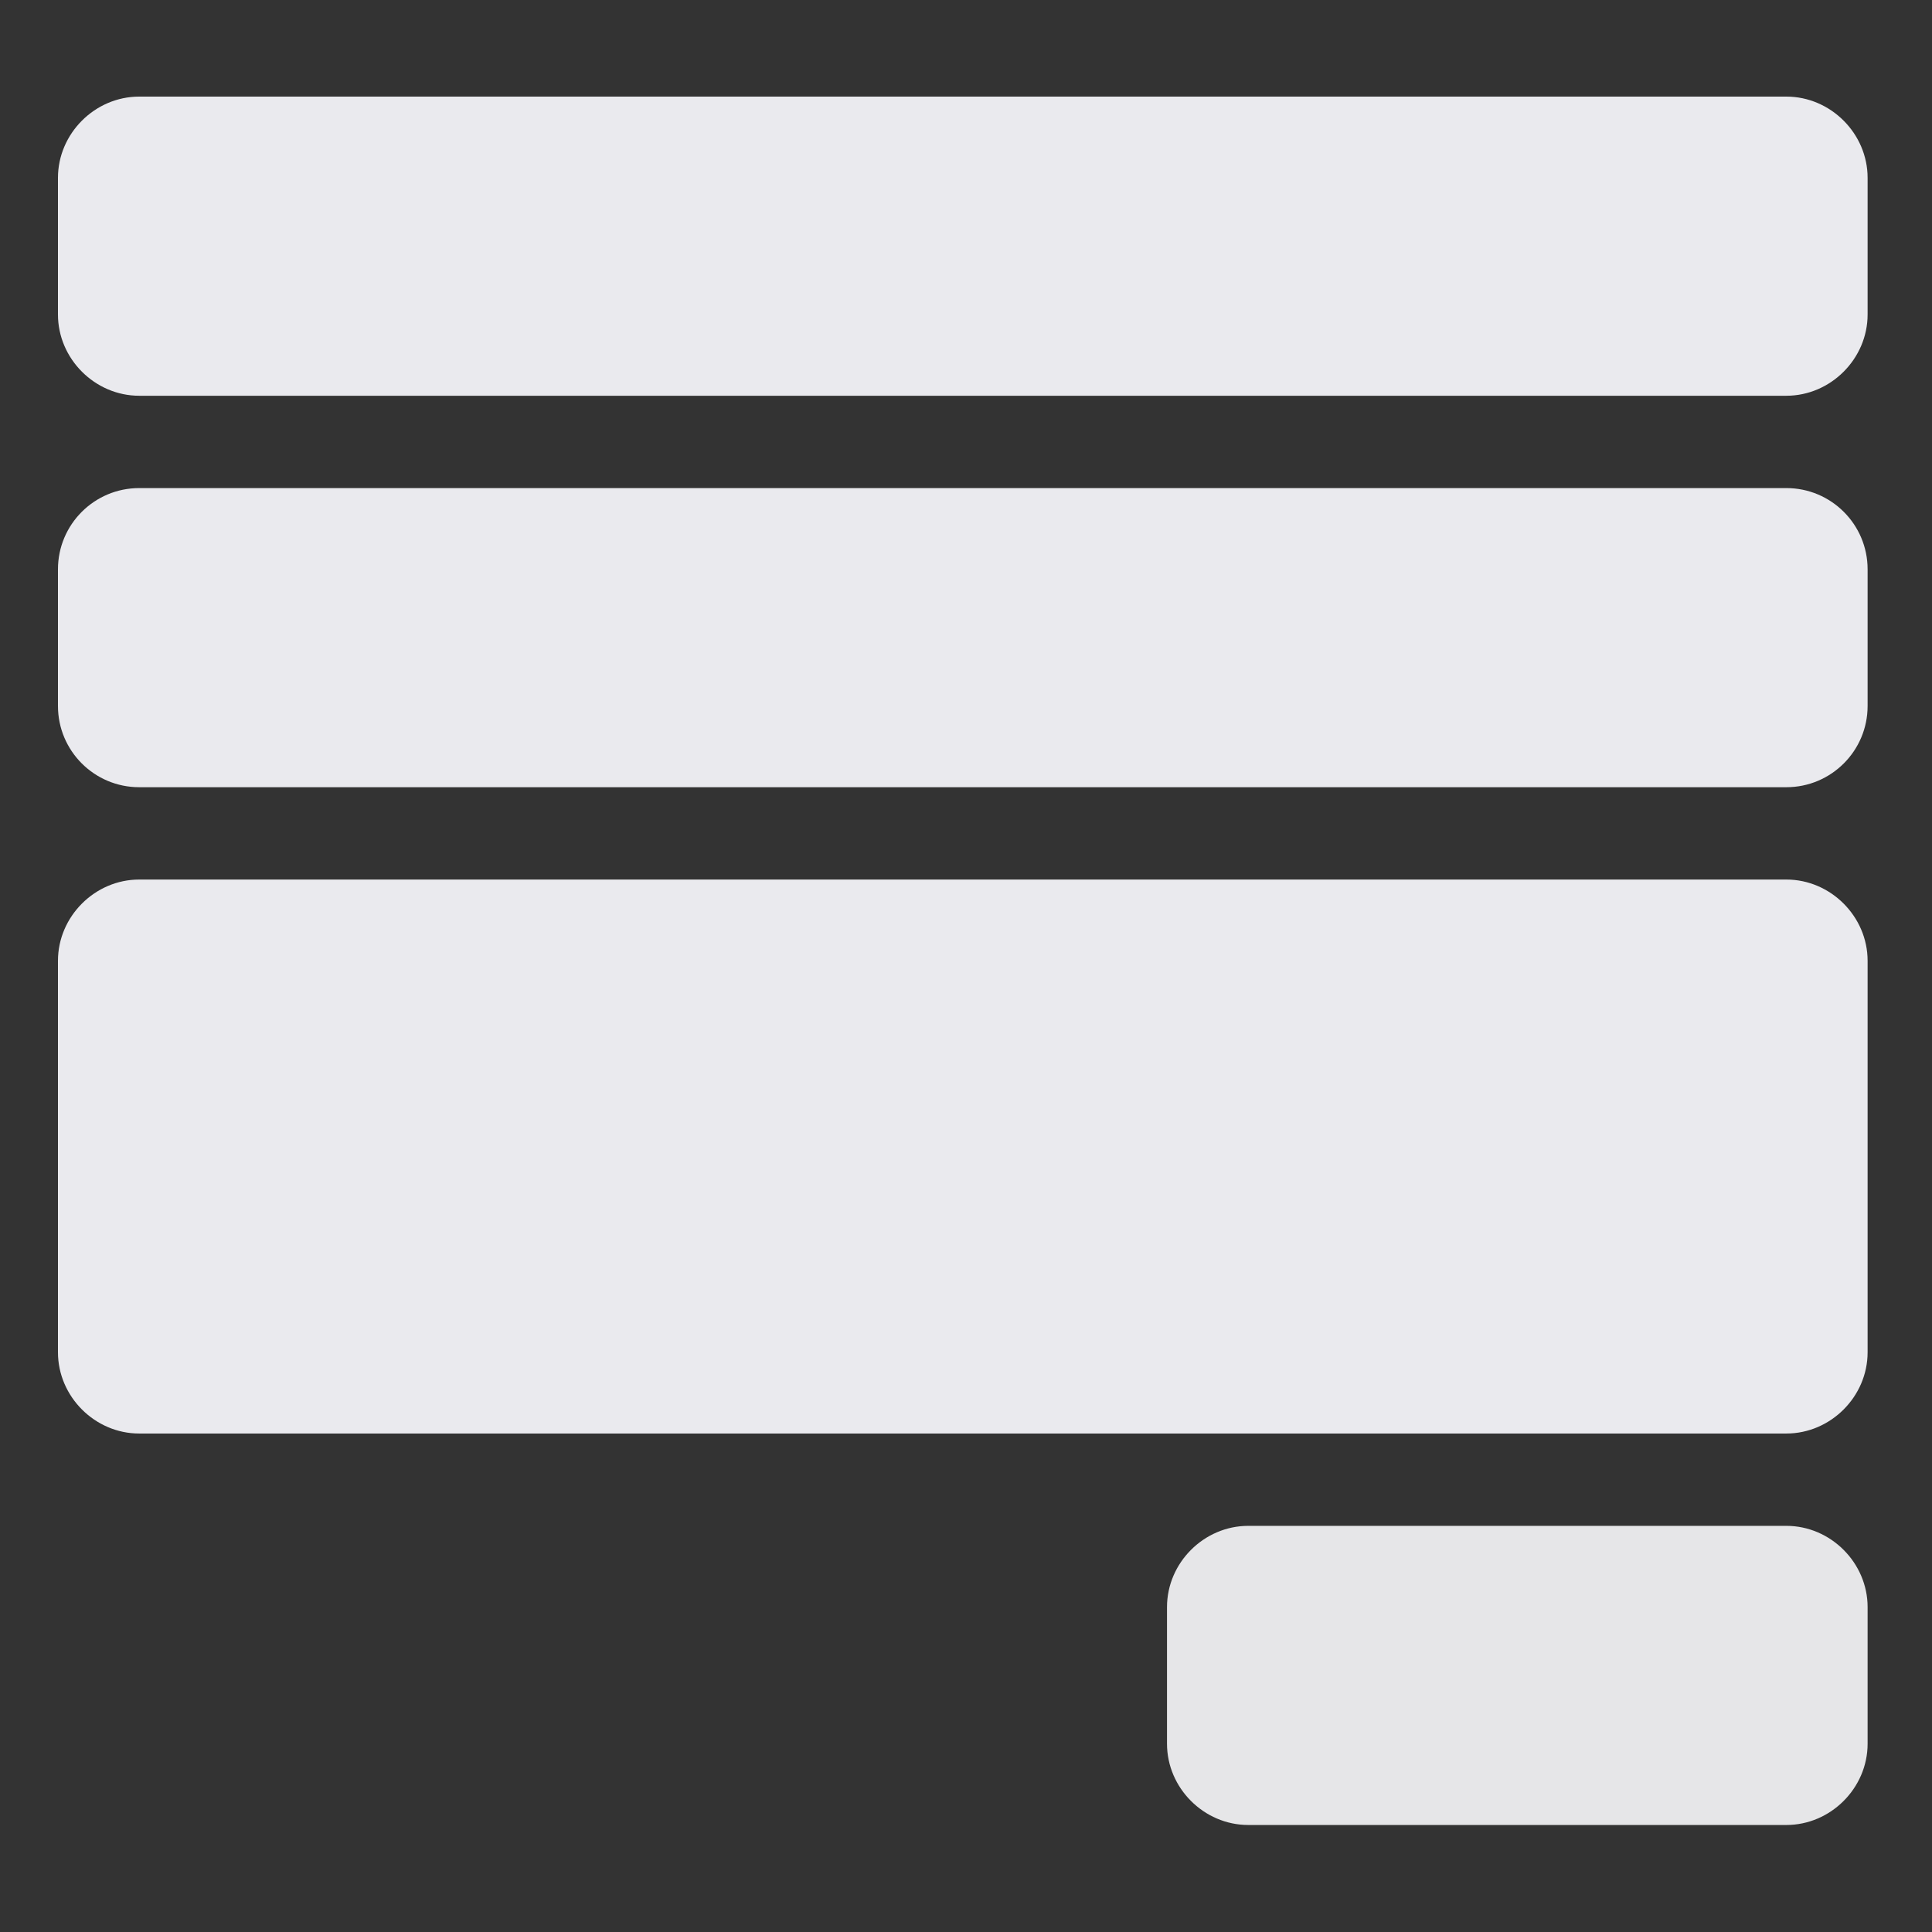
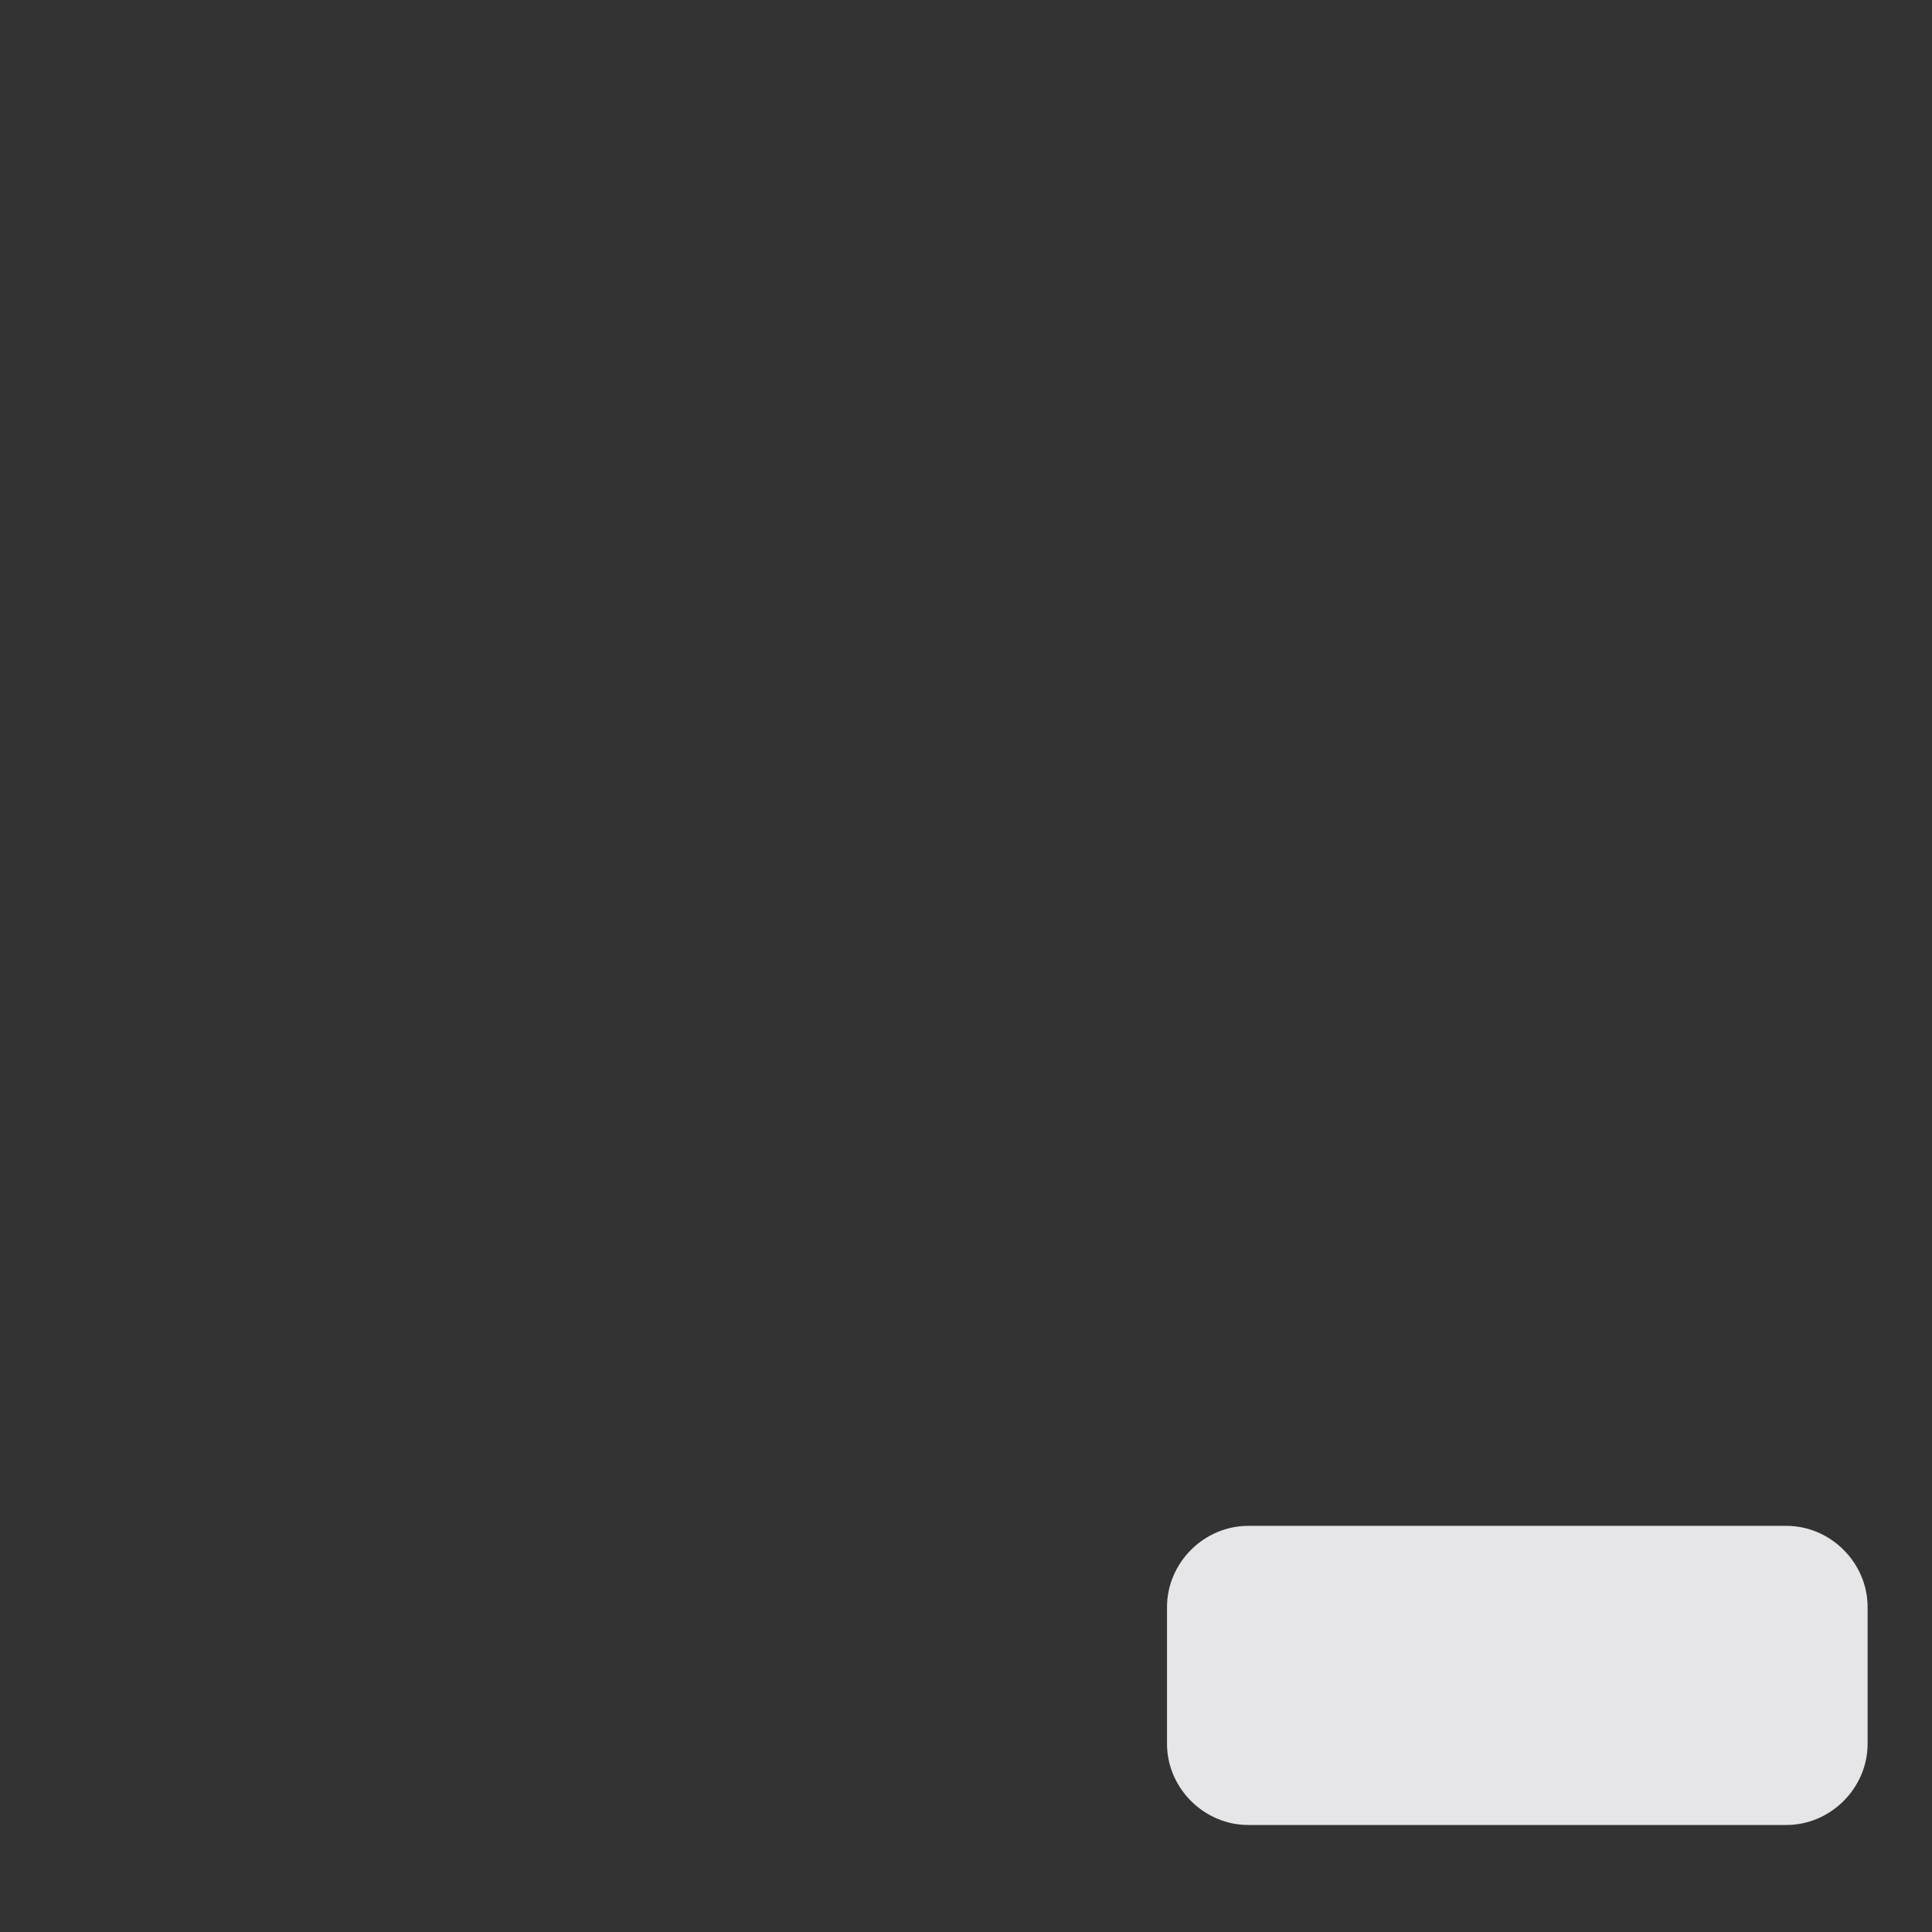
<svg xmlns="http://www.w3.org/2000/svg" width="100" height="100" viewBox="0 0 100 100" fill="none">
  <rect x="0" y="0" width="100" height="100" fill="#333333" stroke="none" />
  <g clipPath="url(#clip0_268_17)">
-     <path d="M92.461 5H7.205C4.912 5 3 6.912 3 9.205V16.278C3 18.572 4.912 20.484 7.205 20.484H92.461C94.755 20.484 96.667 18.572 96.667 16.278V9.205C96.667 6.912 94.755 5 92.461 5Z" fill="#EAEAEE" />
    <path d="M92.461 78.978H64.61C62.316 78.978 60.404 80.889 60.404 83.183V90.256C60.404 92.55 62.316 94.461 64.61 94.461H92.461C94.755 94.461 96.667 92.55 96.667 90.256V83.183C96.667 80.889 94.755 78.978 92.461 78.978Z" fill="#E6E6E8" />
-     <path d="M92.461 45.525H7.205C4.912 45.525 3 47.437 3 49.731V69.993C3 72.287 4.912 74.199 7.205 74.199H92.461C94.755 74.199 96.667 72.287 96.667 69.993V49.731C96.667 47.437 94.755 45.525 92.461 45.525Z" fill="#EAEAEE" />
-     <path d="M92.461 25.263H7.205C4.883 25.263 3 27.145 3 29.468V36.541C3 38.863 4.883 40.746 7.205 40.746H92.461C94.784 40.746 96.667 38.863 96.667 36.541V29.468C96.667 27.145 94.784 25.263 92.461 25.263Z" fill="#EAEAEE" />
  </g>
  <defs>
    <clipPath id="clip0_268_17">
      <rect width="93.667" height="89.461" fill="white" transform="translate(3 5)" />
    </clipPath>
  </defs>
</svg>